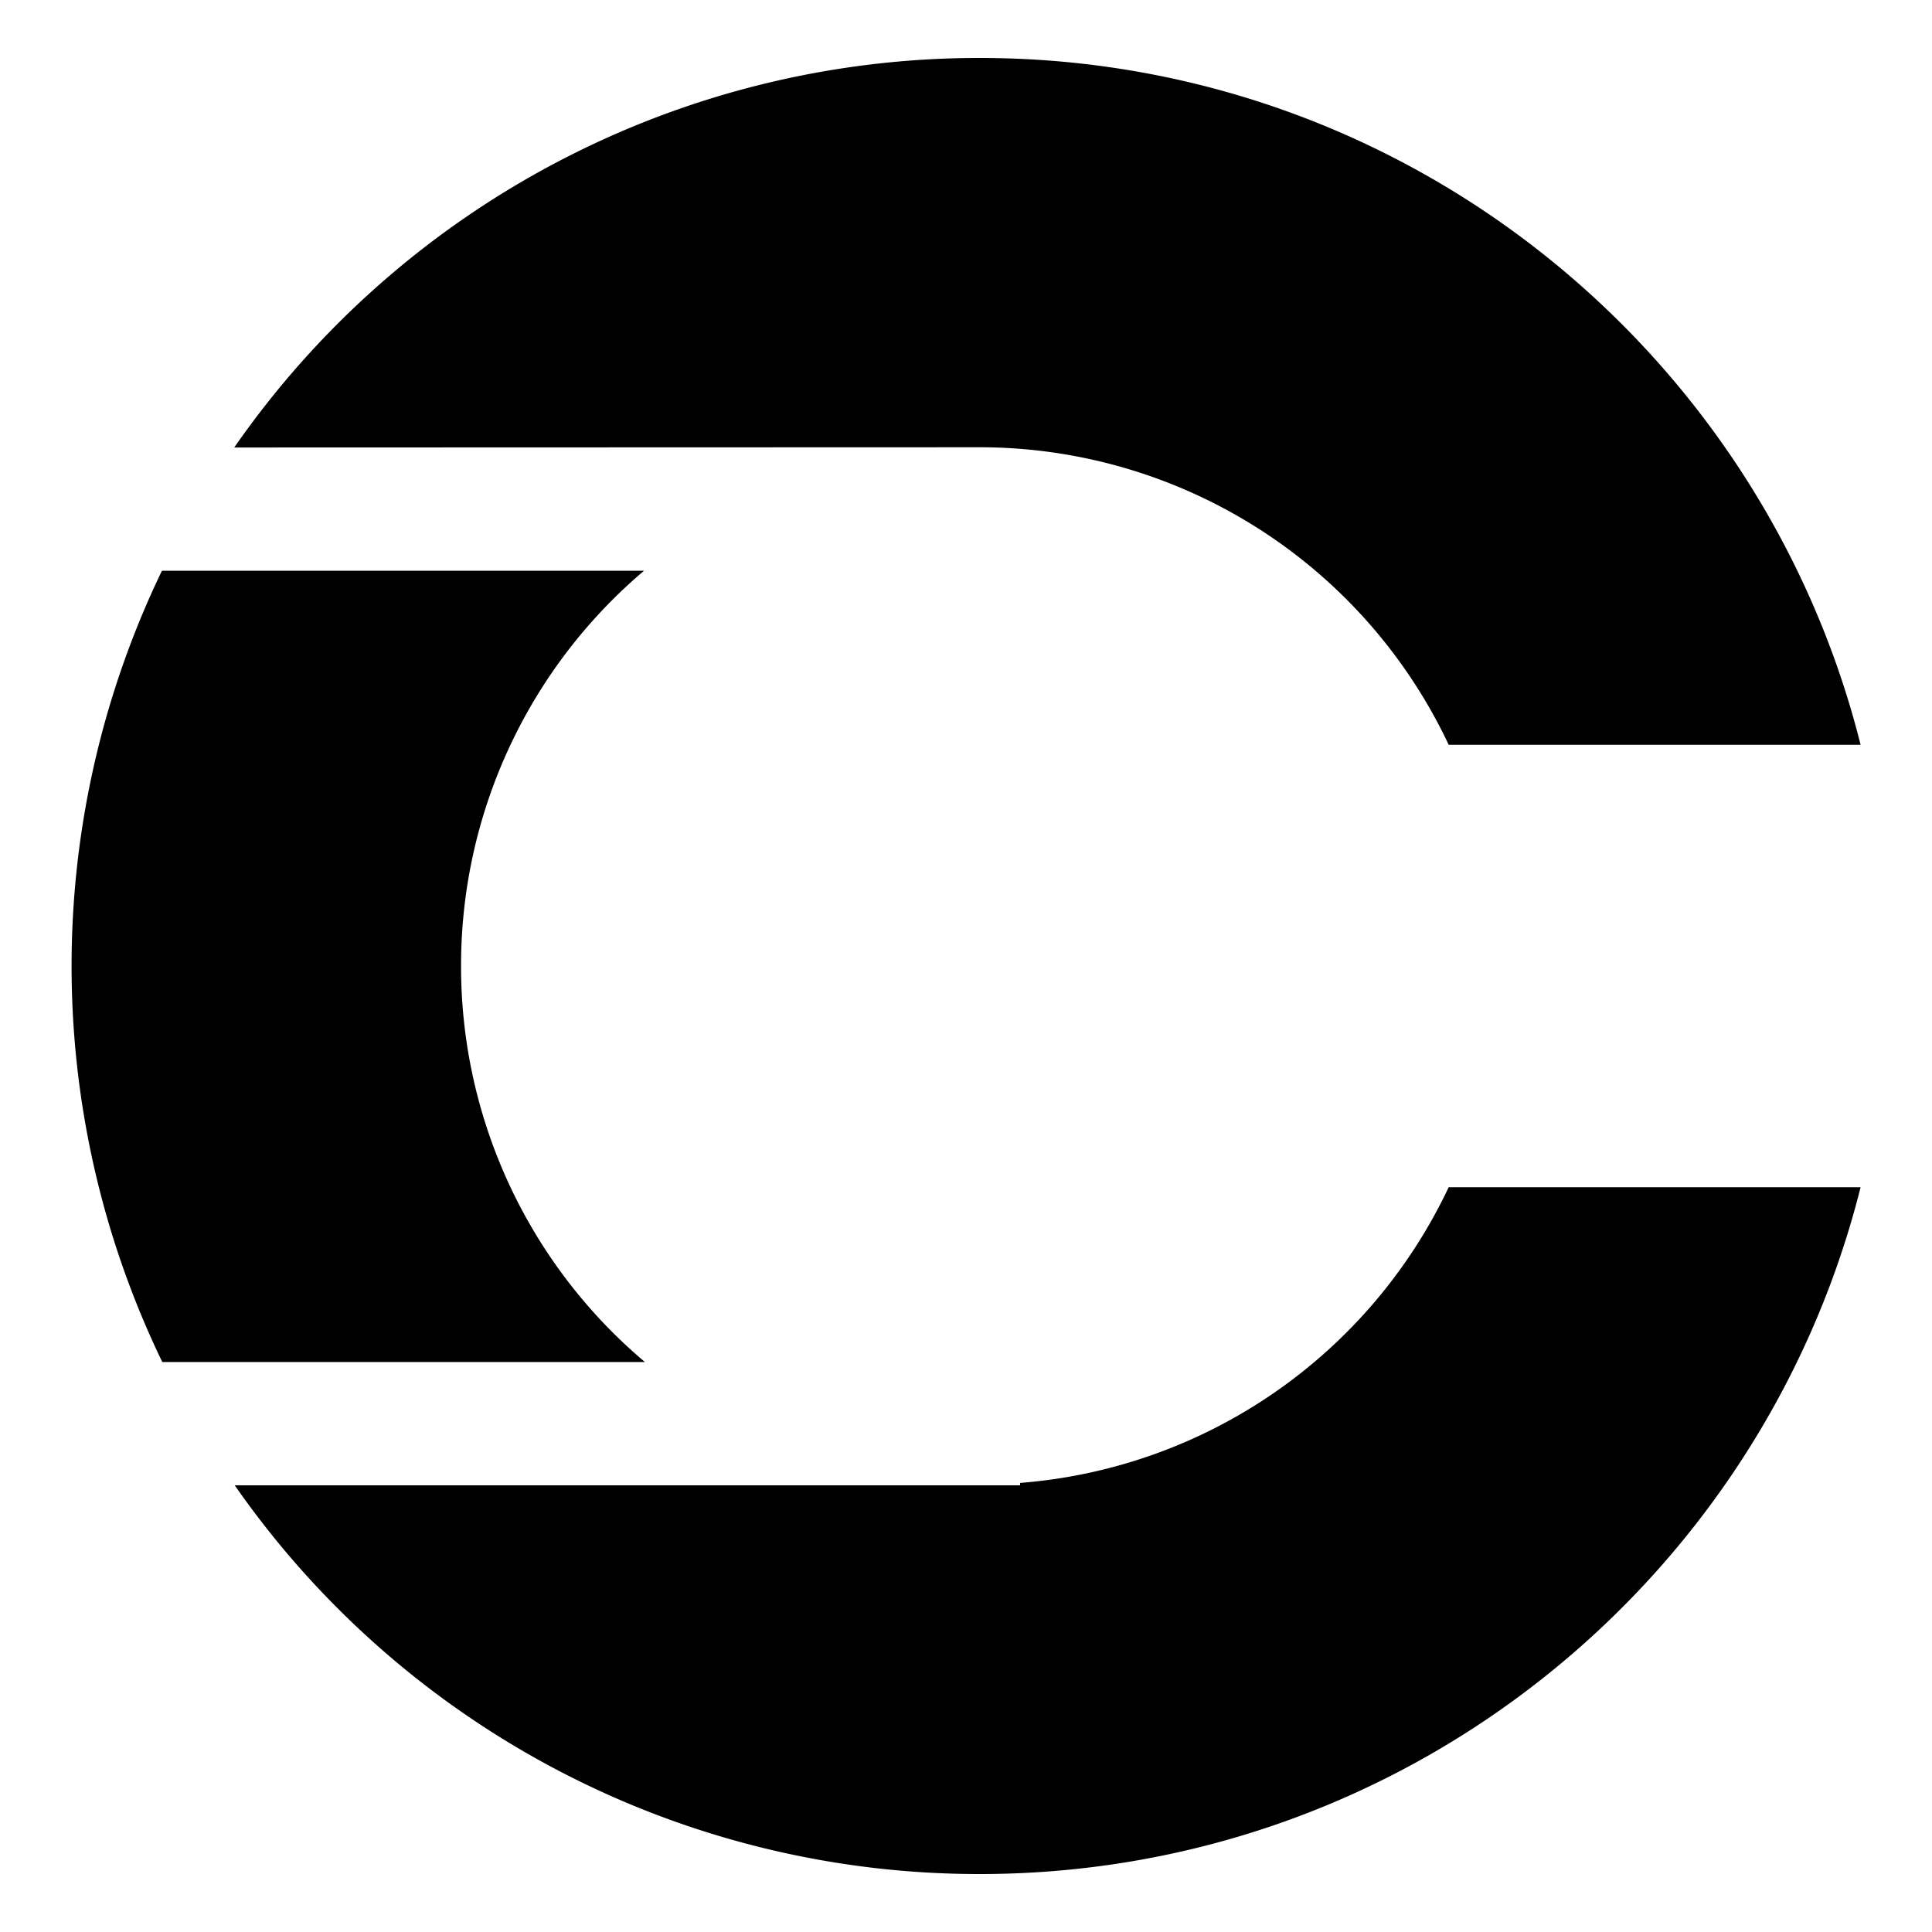
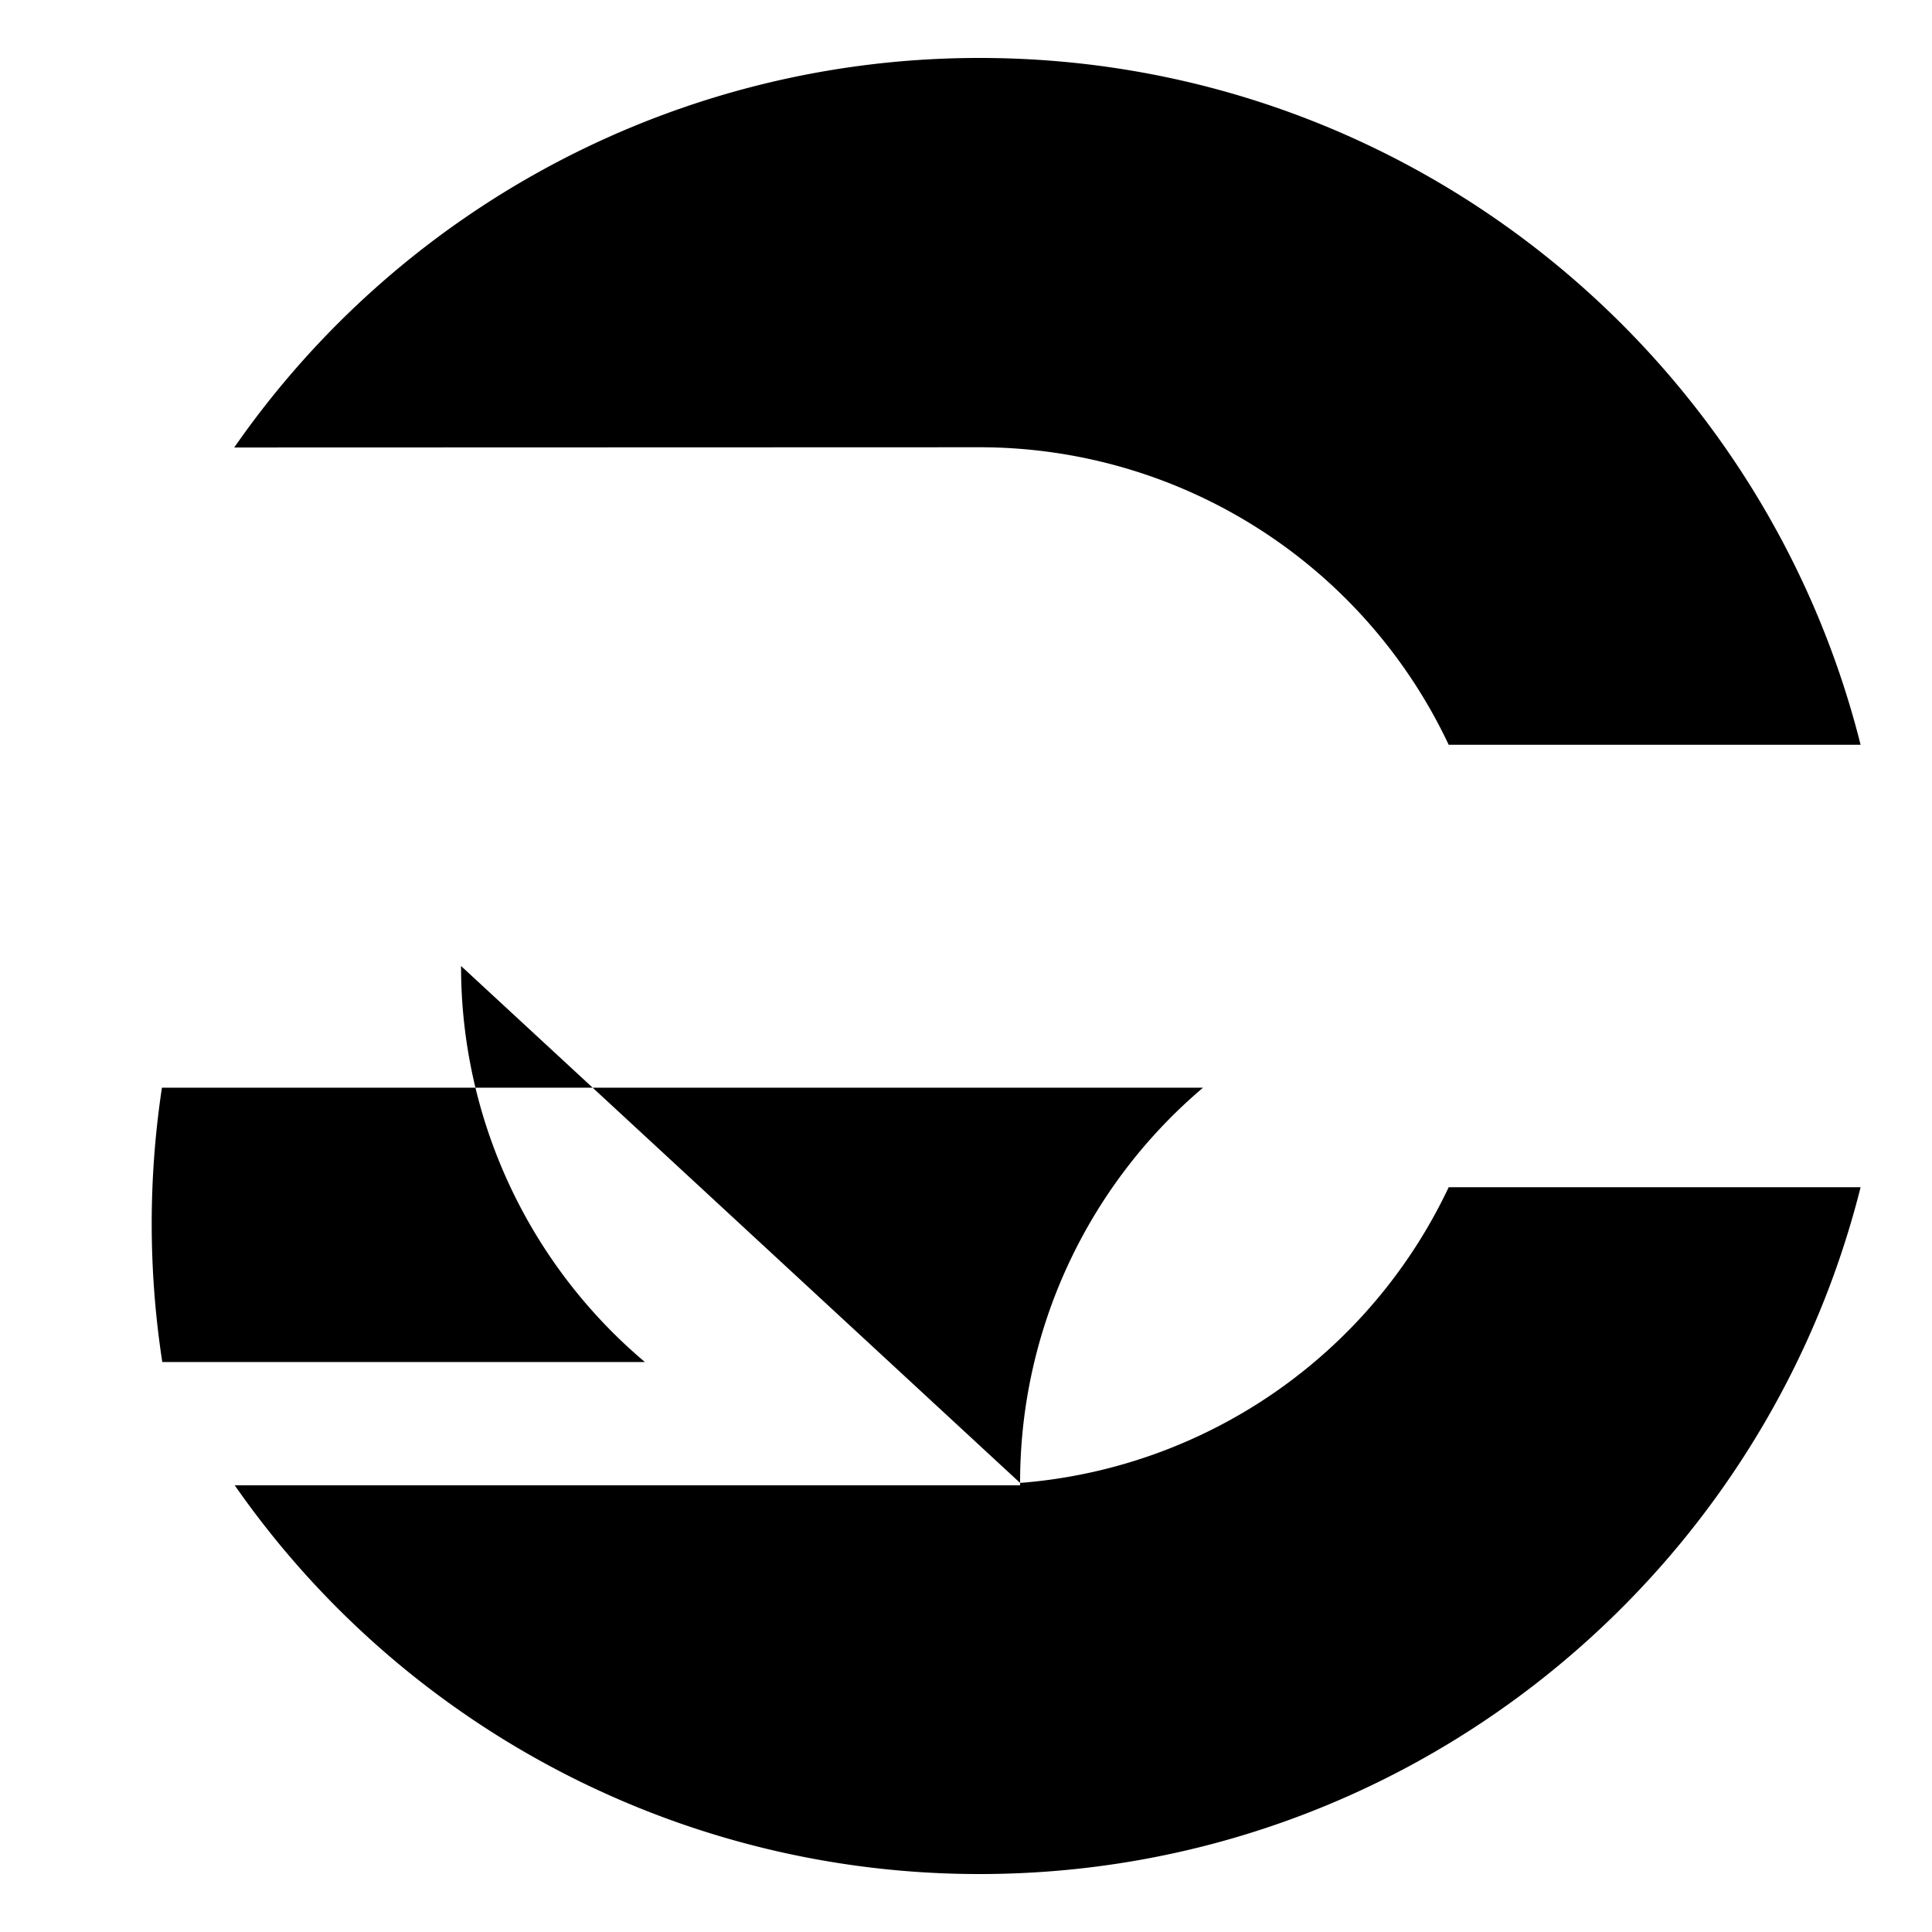
<svg xmlns="http://www.w3.org/2000/svg" data-name="Layer 1" fill="#000000" height="500" viewBox="0 0 500 500" width="500">
-   <path d="M60.62,115.81A234.67,234.67,0,0,1,253.52,15c110,0,202.39,75.63,228,177.75H374.92a134.19,134.19,0,0,0-121.4-77ZM264,383.78v.62H60.75A234.72,234.72,0,0,0,253.52,485c110,0,202.39-75.63,228-177.75H374.92A134.25,134.25,0,0,1,264,383.78ZM119.32,250a133.86,133.86,0,0,1,47.35-102.29H41.91A235.44,235.44,0,0,0,42,352.49H166.9A133.88,133.88,0,0,1,119.32,250Z" fill="#000000" />
+   <path d="M60.62,115.81A234.67,234.67,0,0,1,253.52,15c110,0,202.39,75.63,228,177.75H374.92a134.19,134.19,0,0,0-121.4-77ZM264,383.78v.62H60.75A234.72,234.72,0,0,0,253.52,485c110,0,202.39-75.63,228-177.75H374.92A134.25,134.25,0,0,1,264,383.78Za133.86,133.86,0,0,1,47.35-102.29H41.91A235.44,235.44,0,0,0,42,352.49H166.9A133.88,133.88,0,0,1,119.32,250Z" fill="#000000" />
</svg>